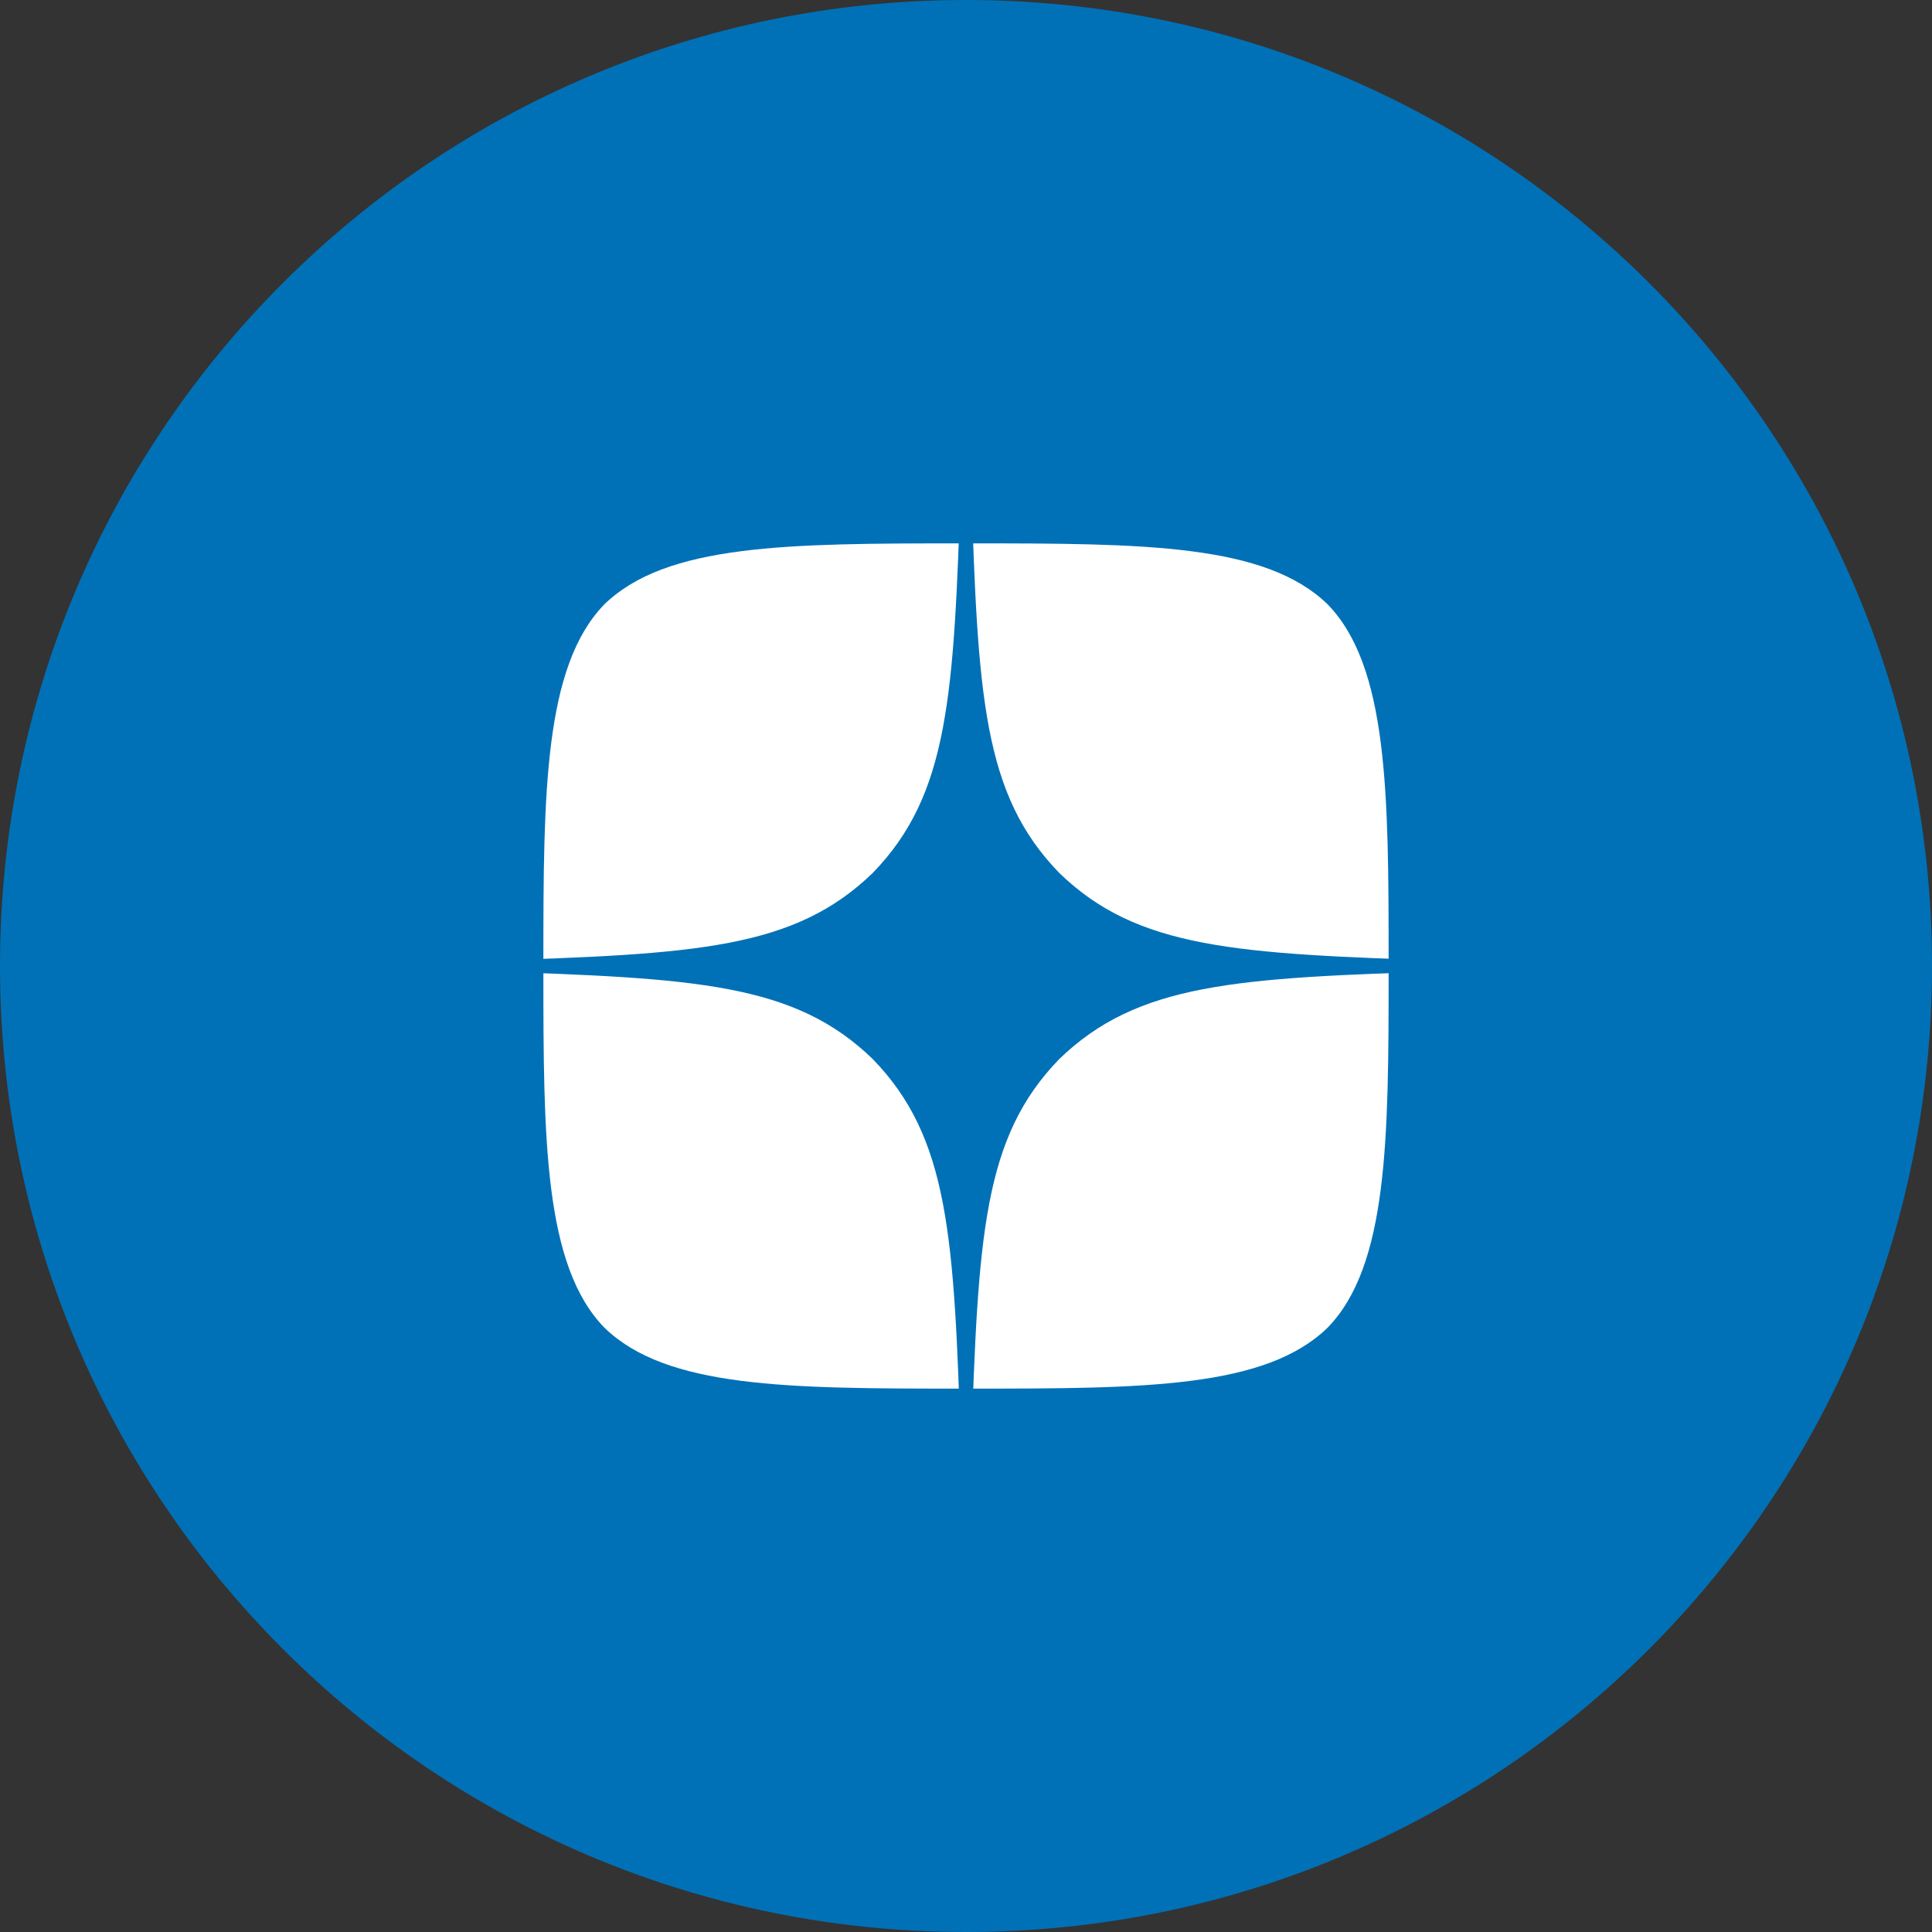
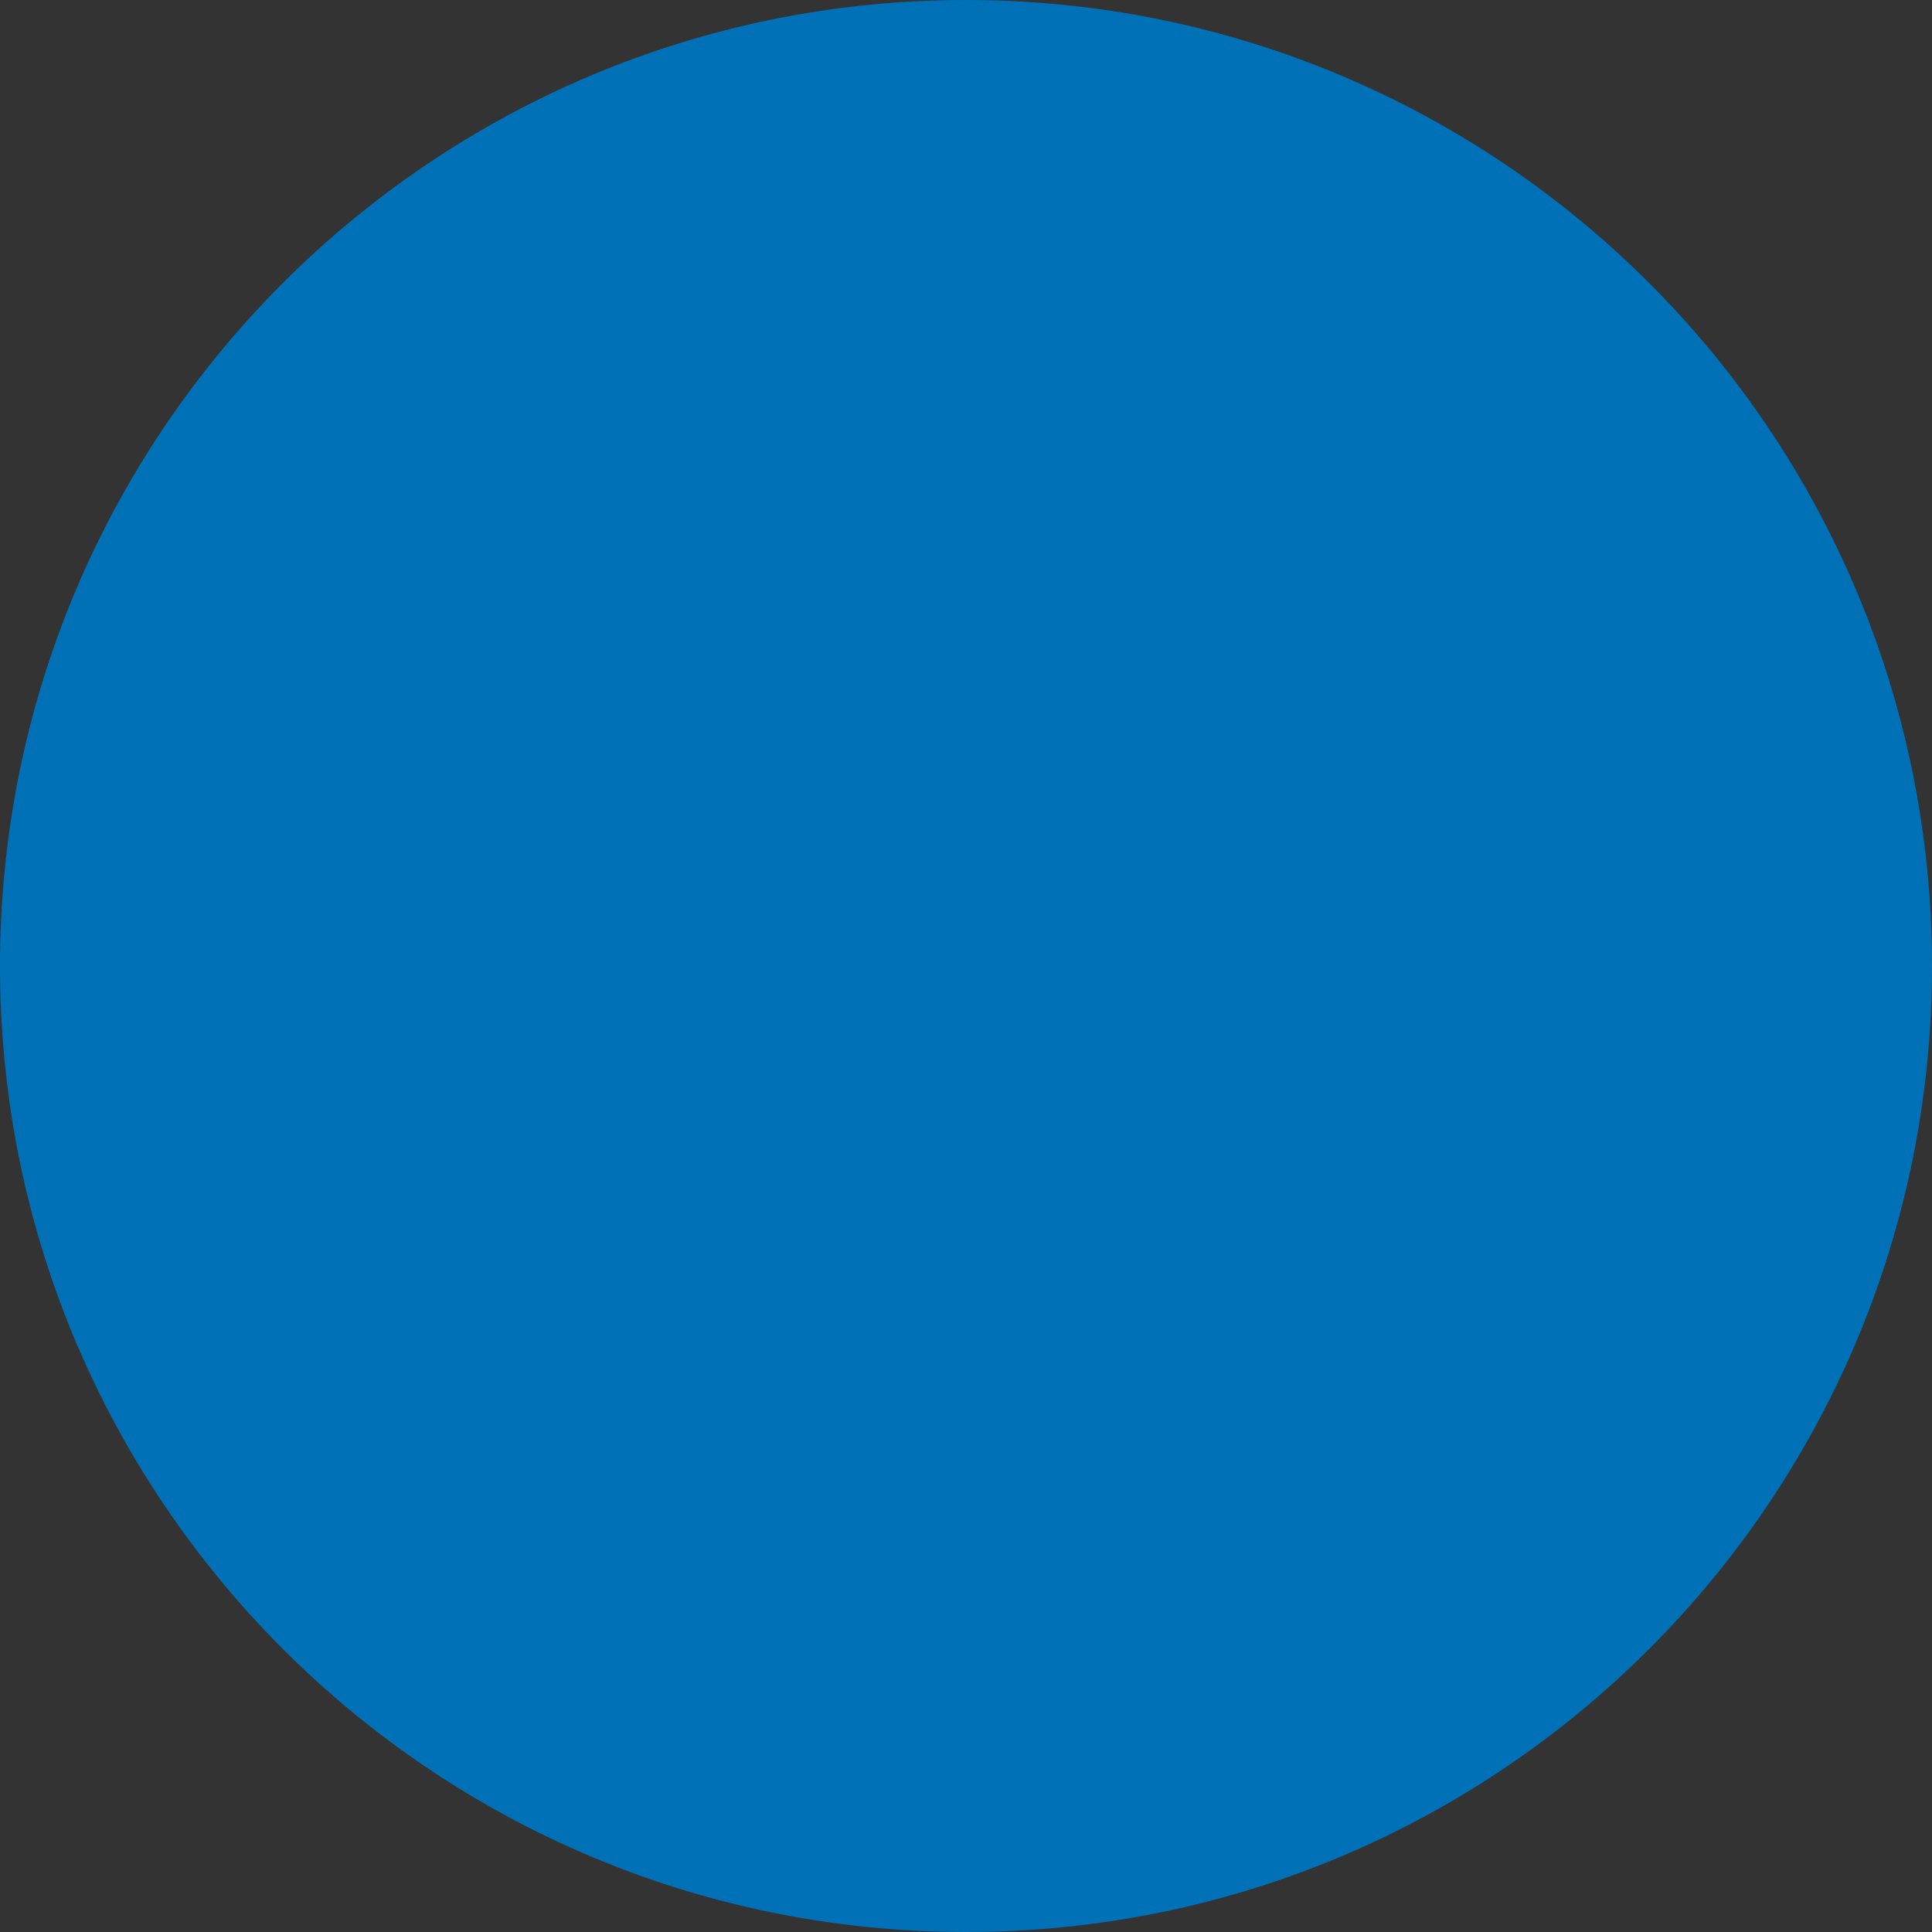
<svg xmlns="http://www.w3.org/2000/svg" width="32" height="32" viewBox="0 0 32 32" fill="none">
  <rect x="0" y="0" width="32" height="32" fill="#333333" stroke="none" />
  <path d="M16 32C24.837 32 32 24.837 32 16C32 7.163 24.837 0 16 0C7.163 0 0 7.163 0 16C0 24.837 7.163 32 16 32Z" fill="#0071B7" />
-   <path d="M17.35 17.35C16.25 18.485 16.17 19.9 16.075 23C18.965 23 20.96 22.99 21.99 21.99C22.99 20.96 23 18.87 23 16.075C19.9 16.175 18.485 16.25 17.35 17.35ZM9 16.075C9 18.87 9.01 20.96 10.01 21.99C11.04 22.99 13.035 23 15.925 23C15.825 19.9 15.75 18.485 14.65 17.35C13.515 16.25 12.1 16.17 9 16.075ZM15.925 9C13.04 9 11.04 9.01 10.01 10.01C9.01 11.04 9 13.13 9 15.925C12.1 15.825 13.515 15.75 14.65 14.65C15.75 13.515 15.83 12.1 15.925 9ZM17.35 14.65C16.25 13.515 16.17 12.1 16.075 9C18.965 9 20.96 9.01 21.99 10.01C22.99 11.04 23 13.13 23 15.925C19.9 15.825 18.485 15.75 17.35 14.65Z" fill="white" />
-   <path d="M24 16.086V15.914C20.457 15.8 18.84 15.714 17.543 14.457C16.286 13.16 16.194 11.543 16.086 8H15.914C15.8 11.543 15.714 13.16 14.457 14.457C13.16 15.714 11.543 15.806 8 15.914V16.086C11.543 16.2 13.16 16.286 14.457 17.543C15.714 18.84 15.806 20.457 15.914 24H16.086C16.2 20.457 16.286 18.84 17.543 17.543C18.84 16.286 20.457 16.194 24 16.086Z" fill="#0071B7" />
</svg>